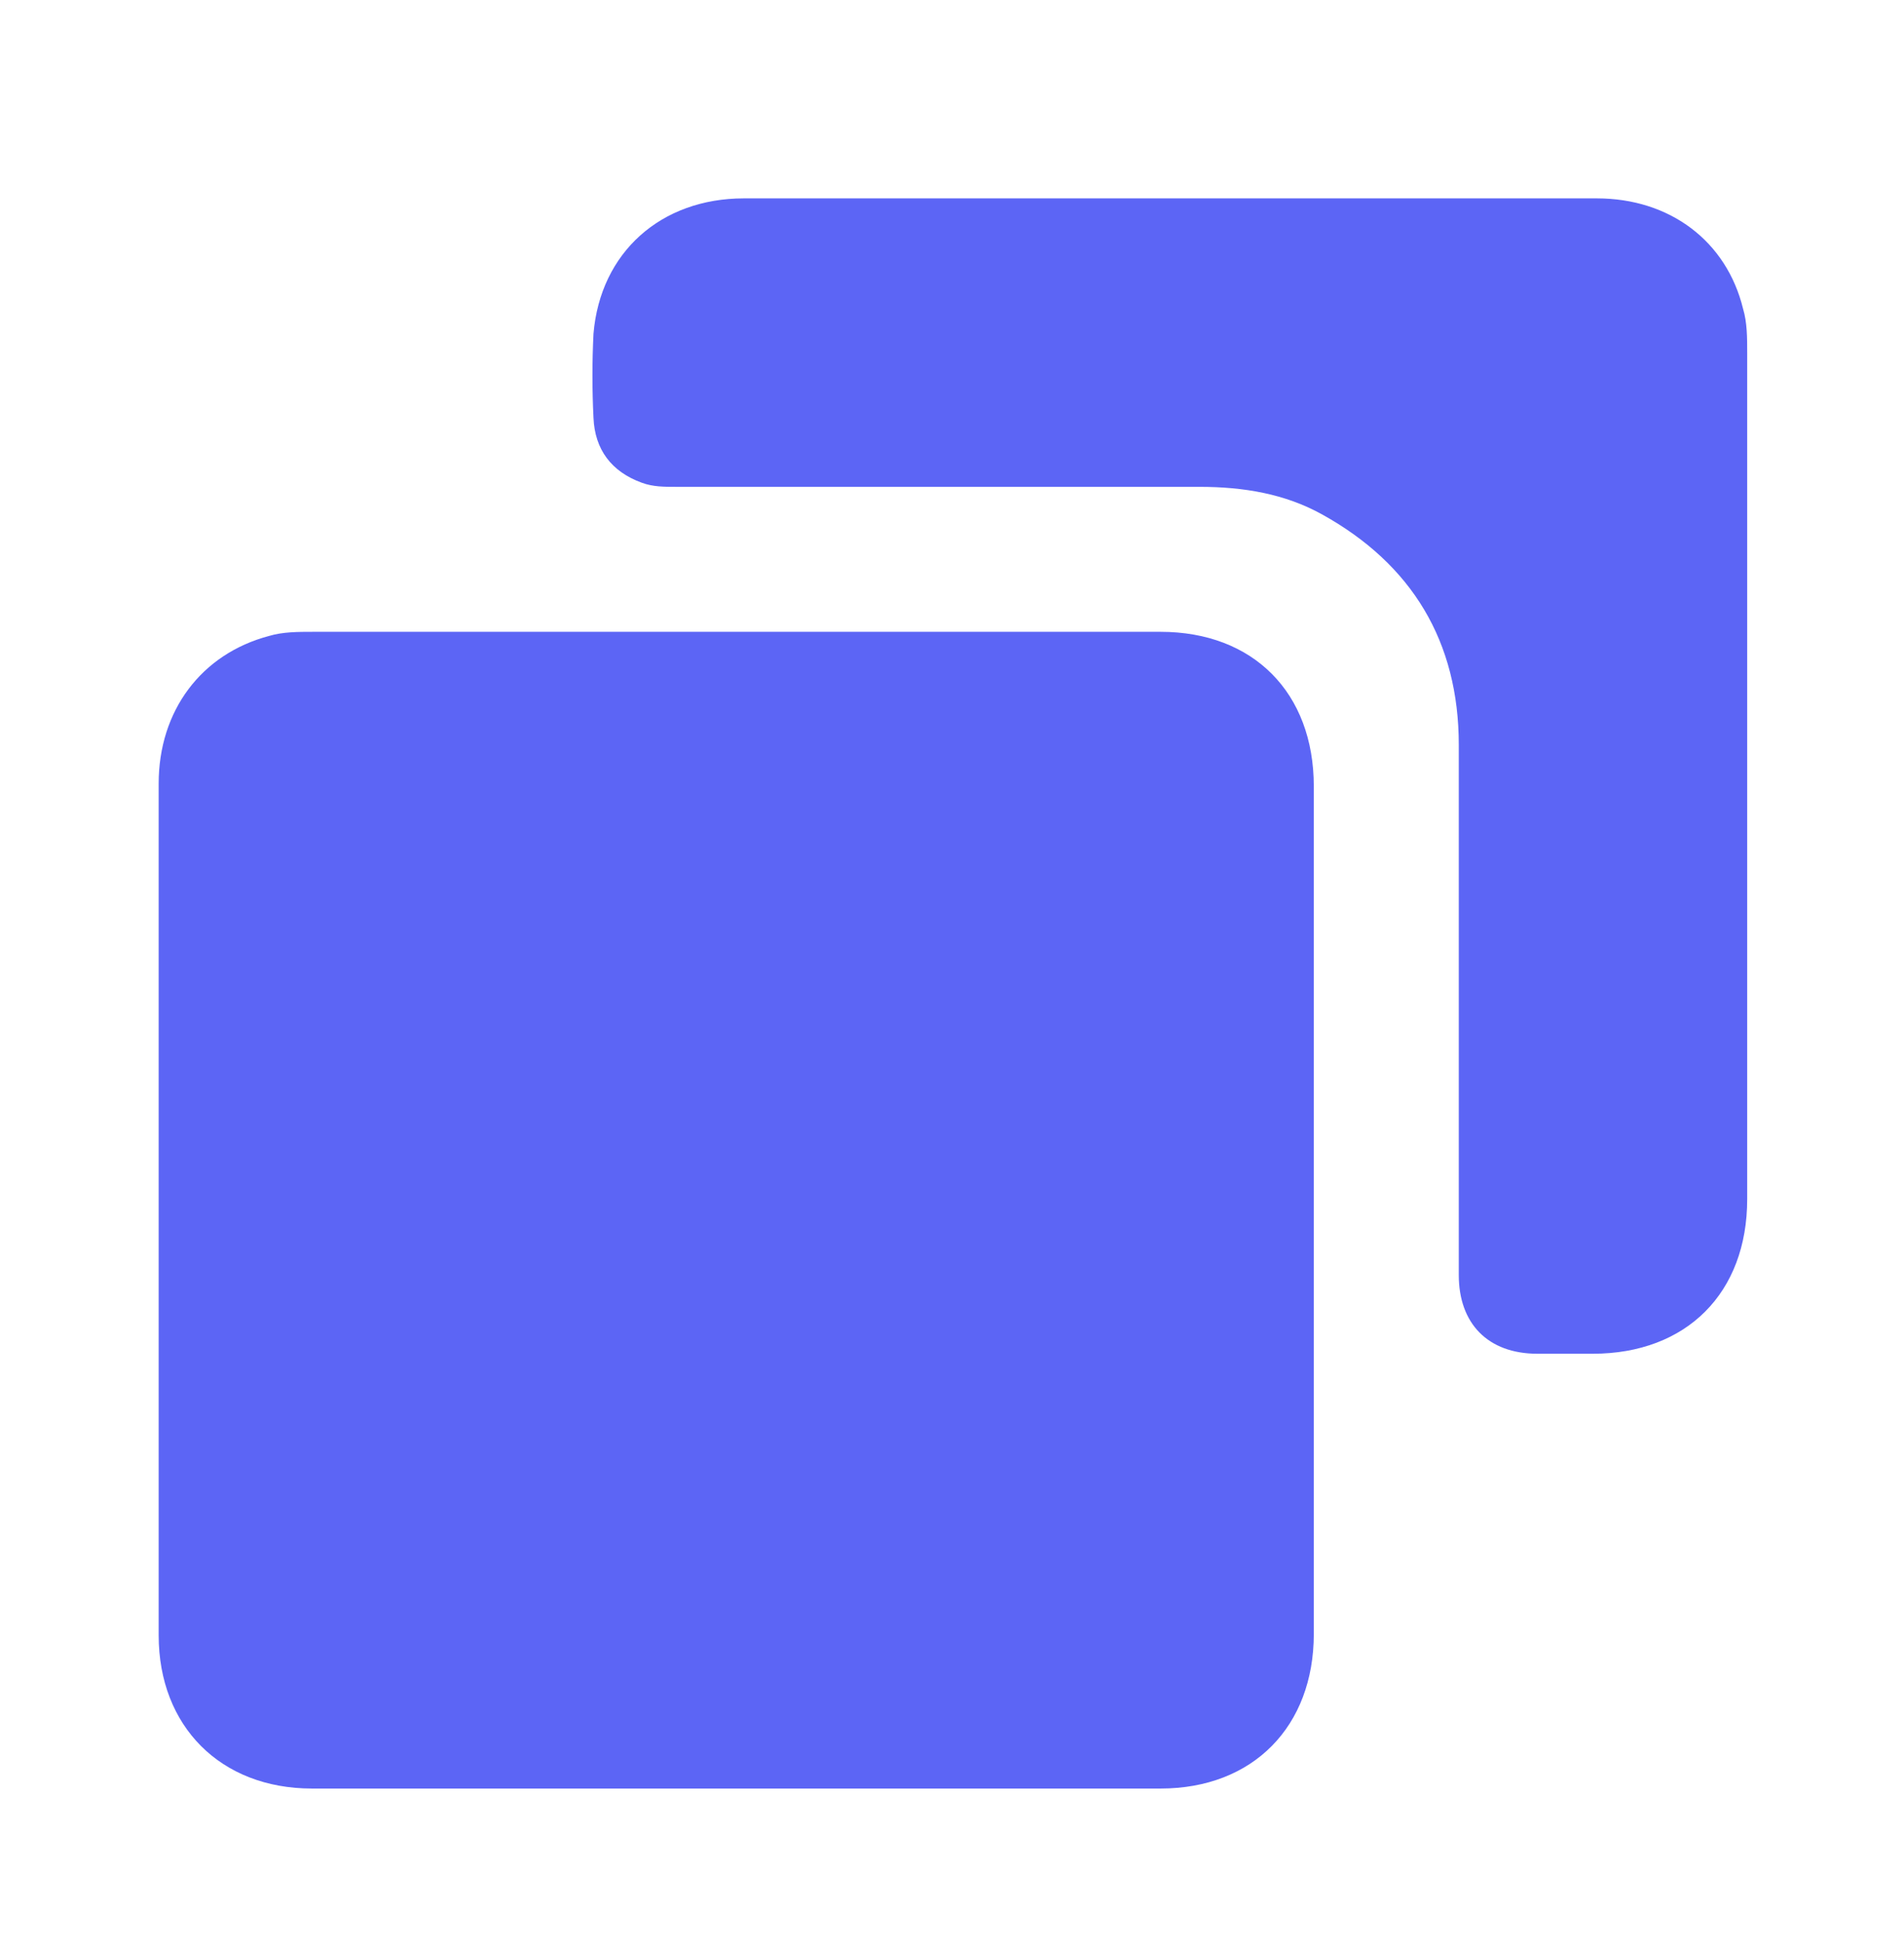
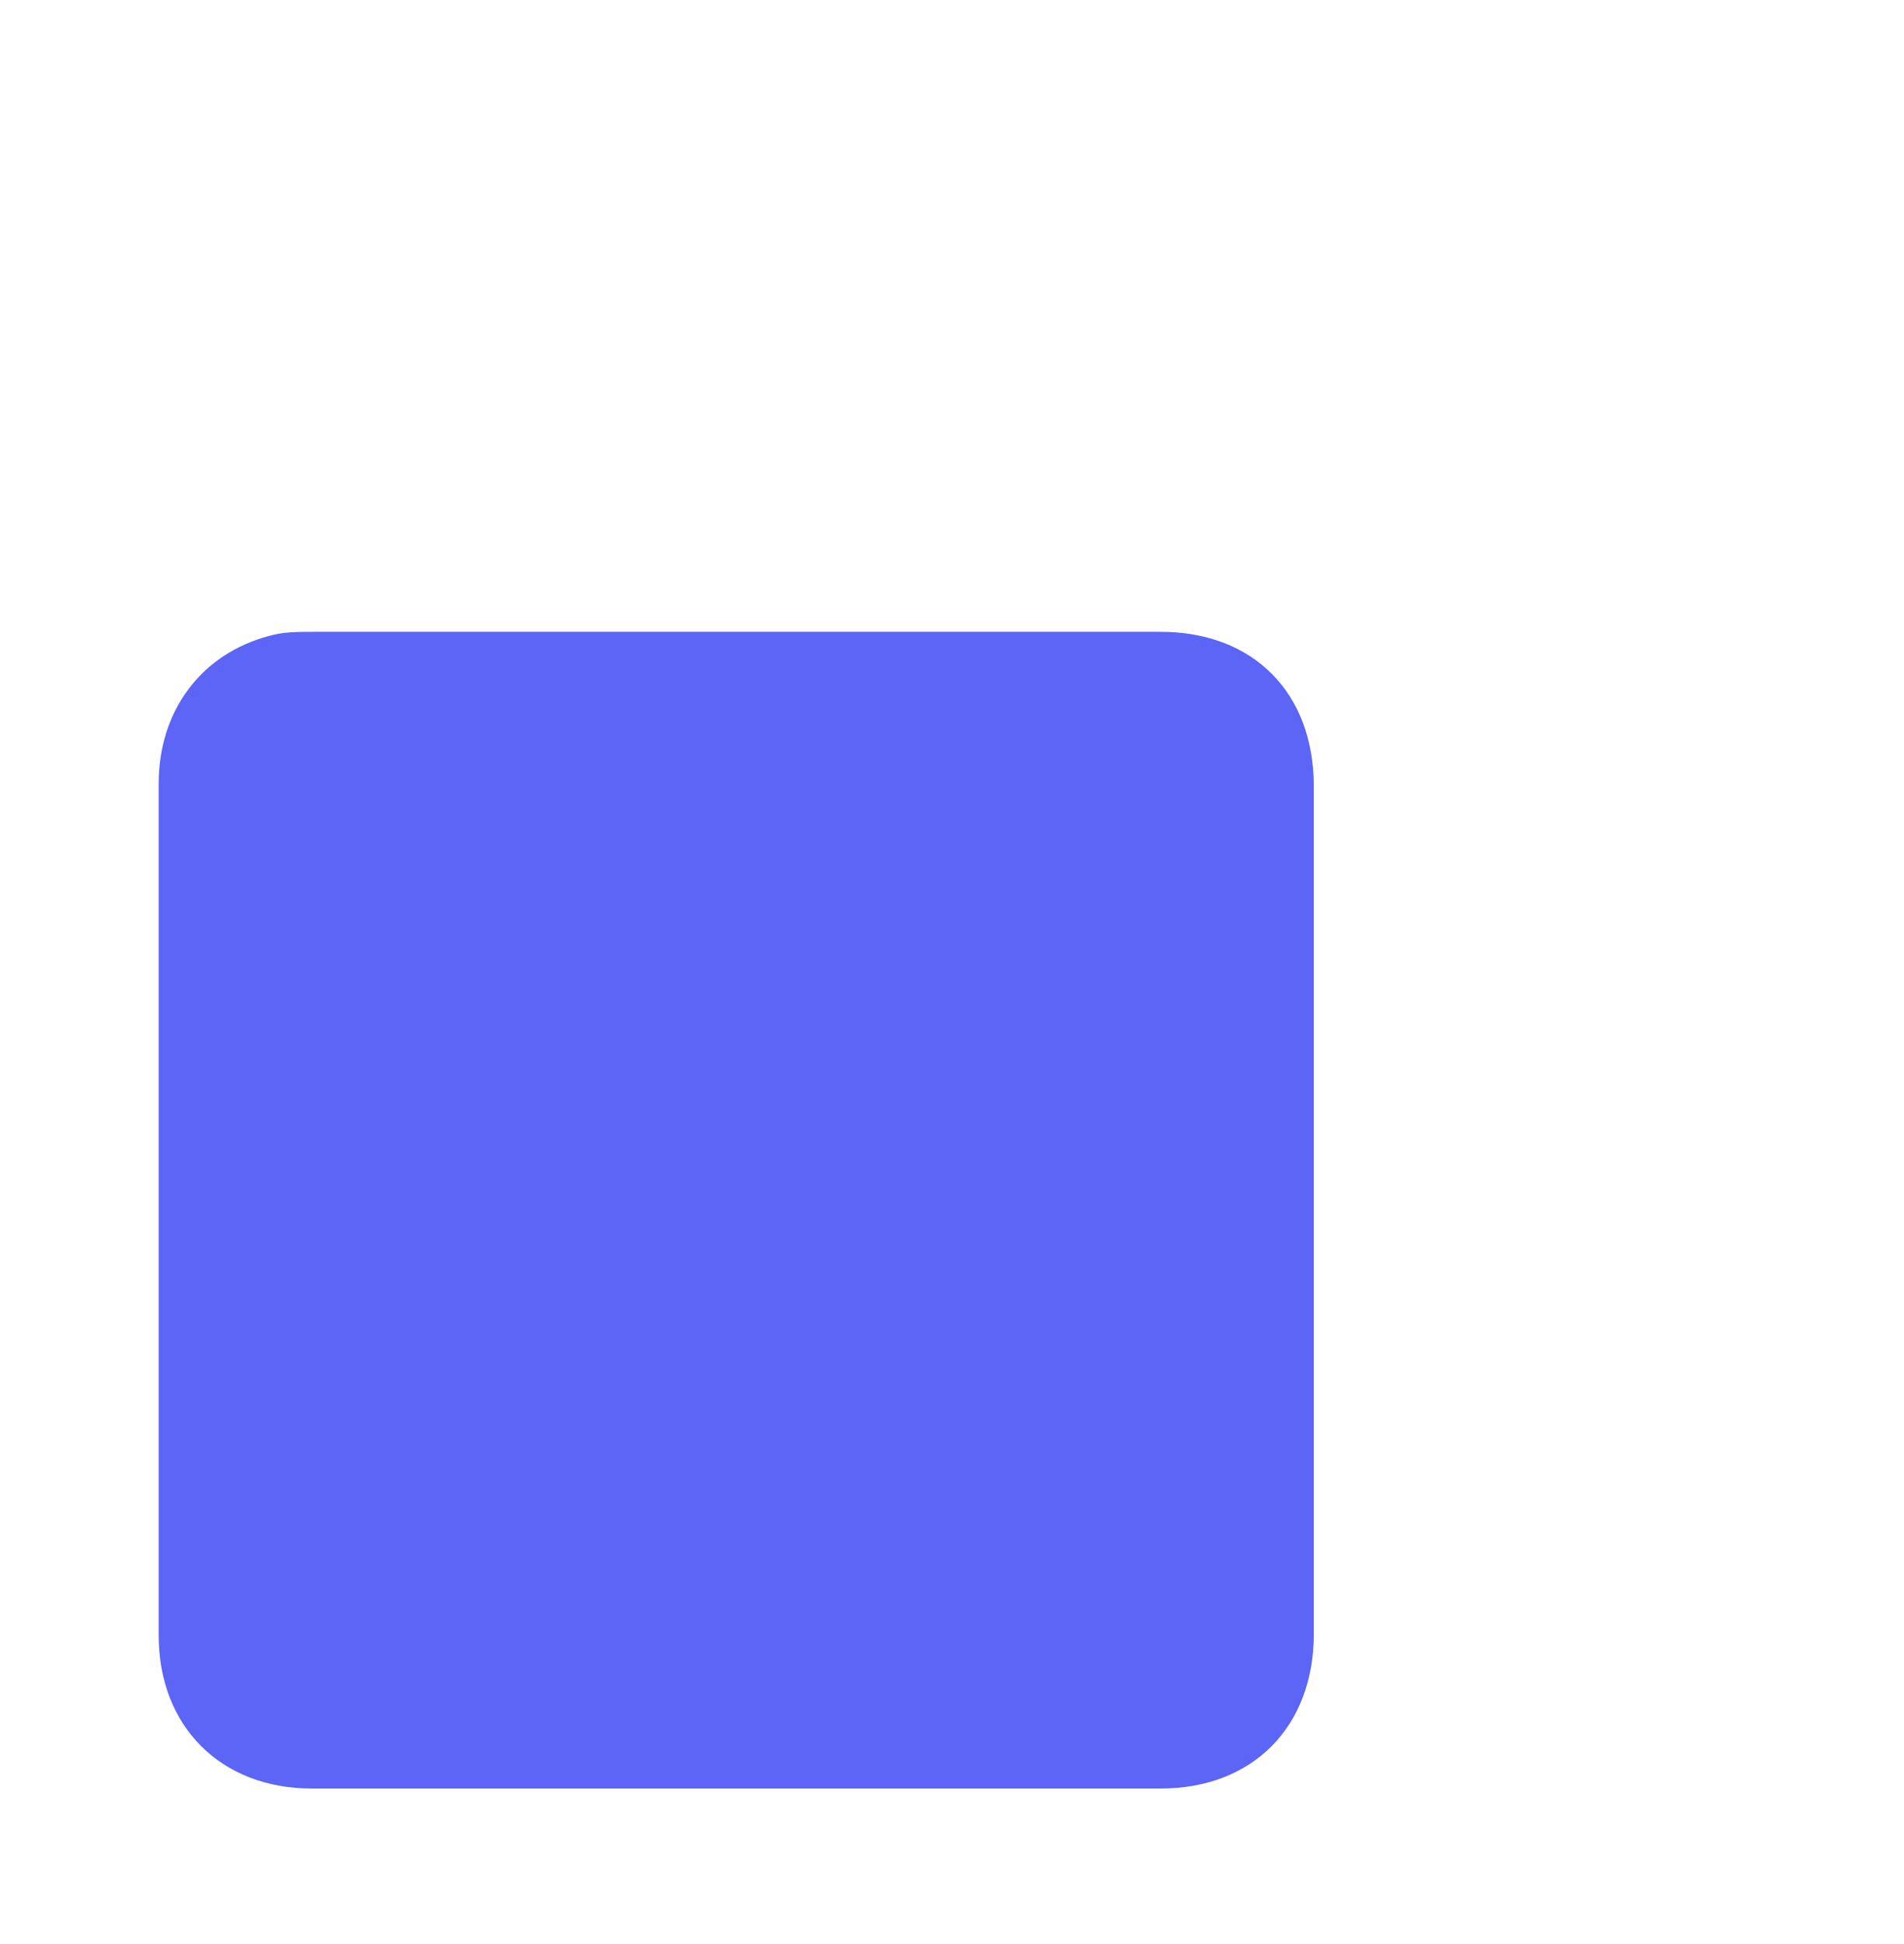
<svg xmlns="http://www.w3.org/2000/svg" width="48" height="49" viewBox="0 0 48 49" fill="none">
  <path d="M4 30.502C4 26.919 4 23.335 4 19.752C4 17.908 5.079 16.481 6.783 16.029C7.131 15.925 7.514 15.925 7.897 15.925C15.029 15.925 22.161 15.925 29.259 15.925C31.59 15.925 33.121 17.455 33.121 19.821C33.121 26.953 33.121 34.086 33.121 41.183C33.121 43.514 31.59 45.08 29.259 45.08C22.127 45.08 14.994 45.08 7.862 45.08C5.566 45.08 4 43.514 4 41.218C4 37.635 4 34.086 4 30.502Z" fill="#5C65F5" />
-   <path d="M29.505 5C33.088 5 36.672 5 40.255 5C42.099 5 43.526 6.079 43.943 7.783C44.047 8.131 44.047 8.514 44.047 8.897C44.047 15.994 44.047 23.127 44.047 30.224C44.047 32.59 42.517 34.121 40.151 34.121C39.699 34.121 39.212 34.121 38.759 34.121C37.507 34.121 36.776 33.355 36.776 32.138C36.776 27.684 36.776 23.231 36.776 18.777C36.776 16.168 35.593 14.22 33.332 12.967C32.392 12.445 31.349 12.271 30.235 12.271C25.851 12.271 21.433 12.271 17.049 12.271C16.736 12.271 16.458 12.271 16.179 12.167C15.414 11.889 14.996 11.332 14.962 10.532C14.927 9.836 14.927 9.105 14.962 8.41C15.136 6.357 16.666 5 18.754 5C22.337 5 25.921 5 29.505 5Z" fill="#5C65F5" />
</svg>